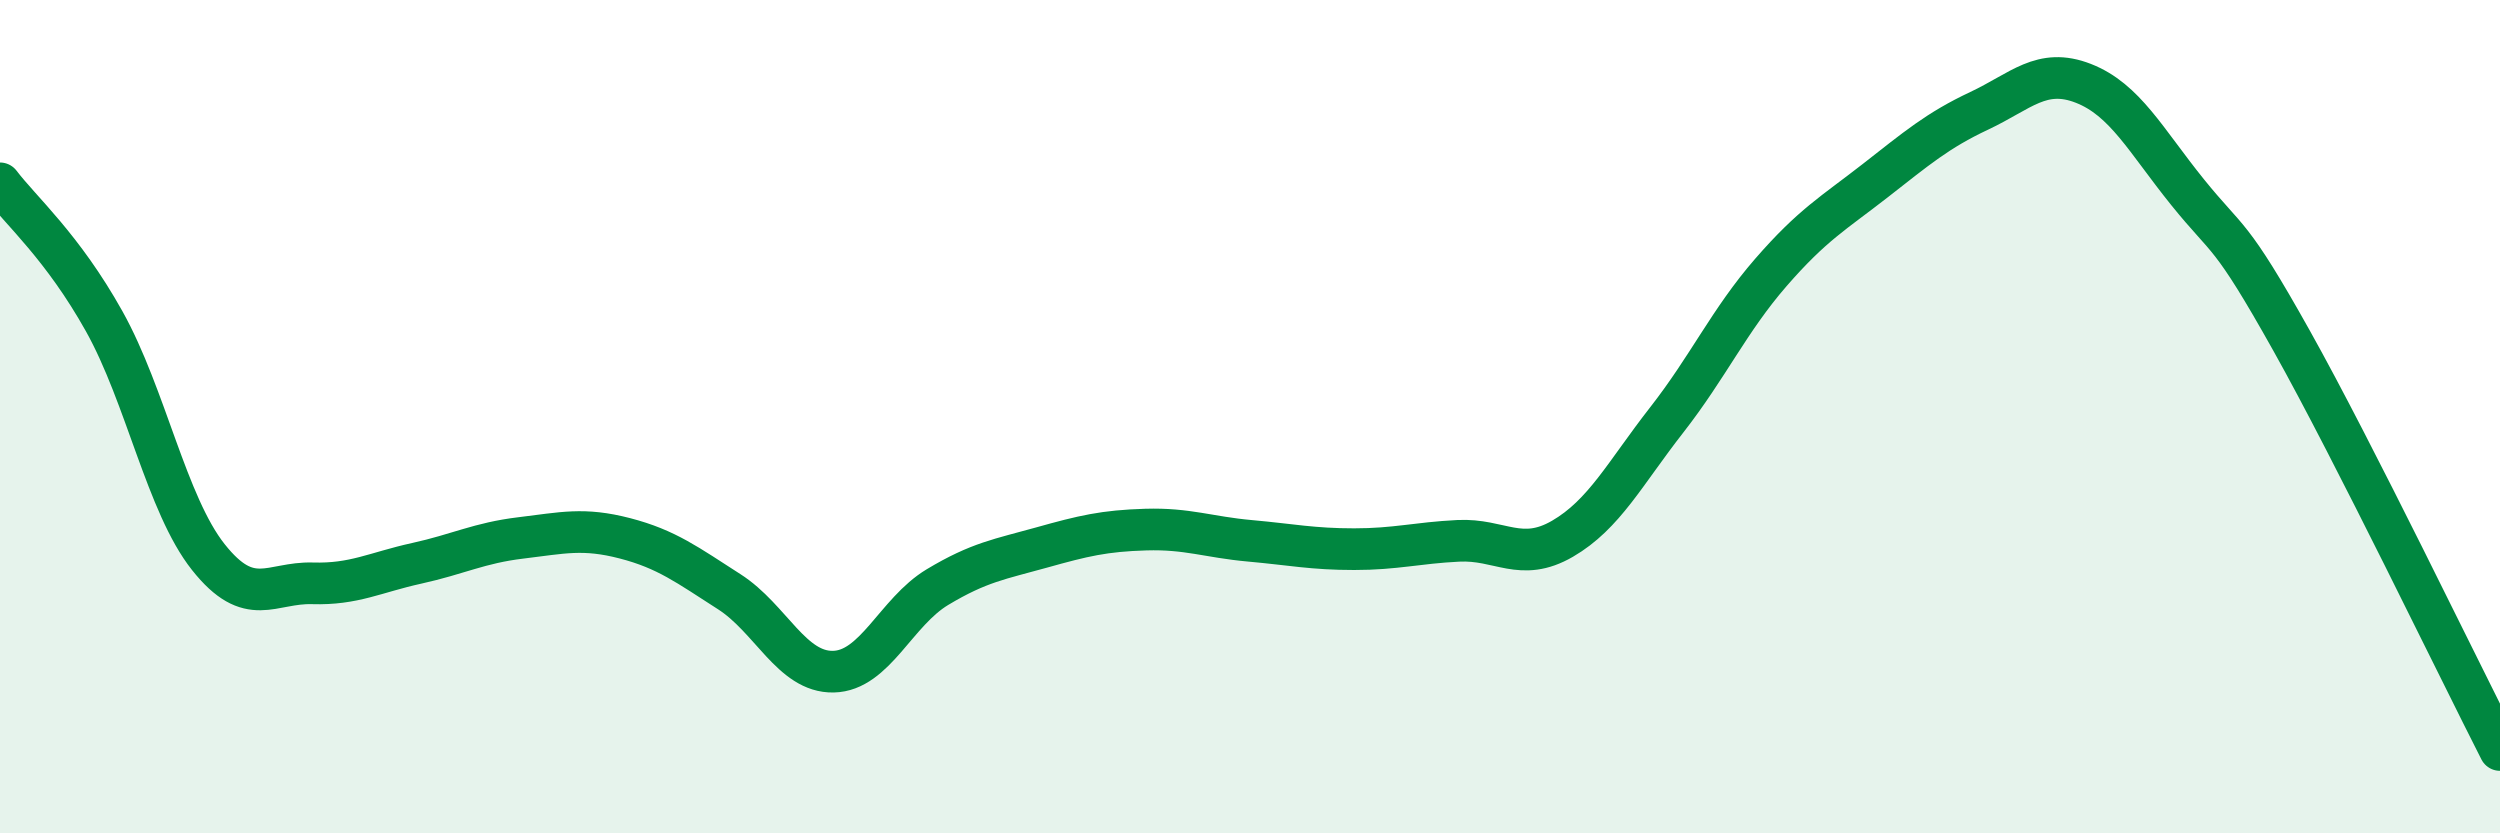
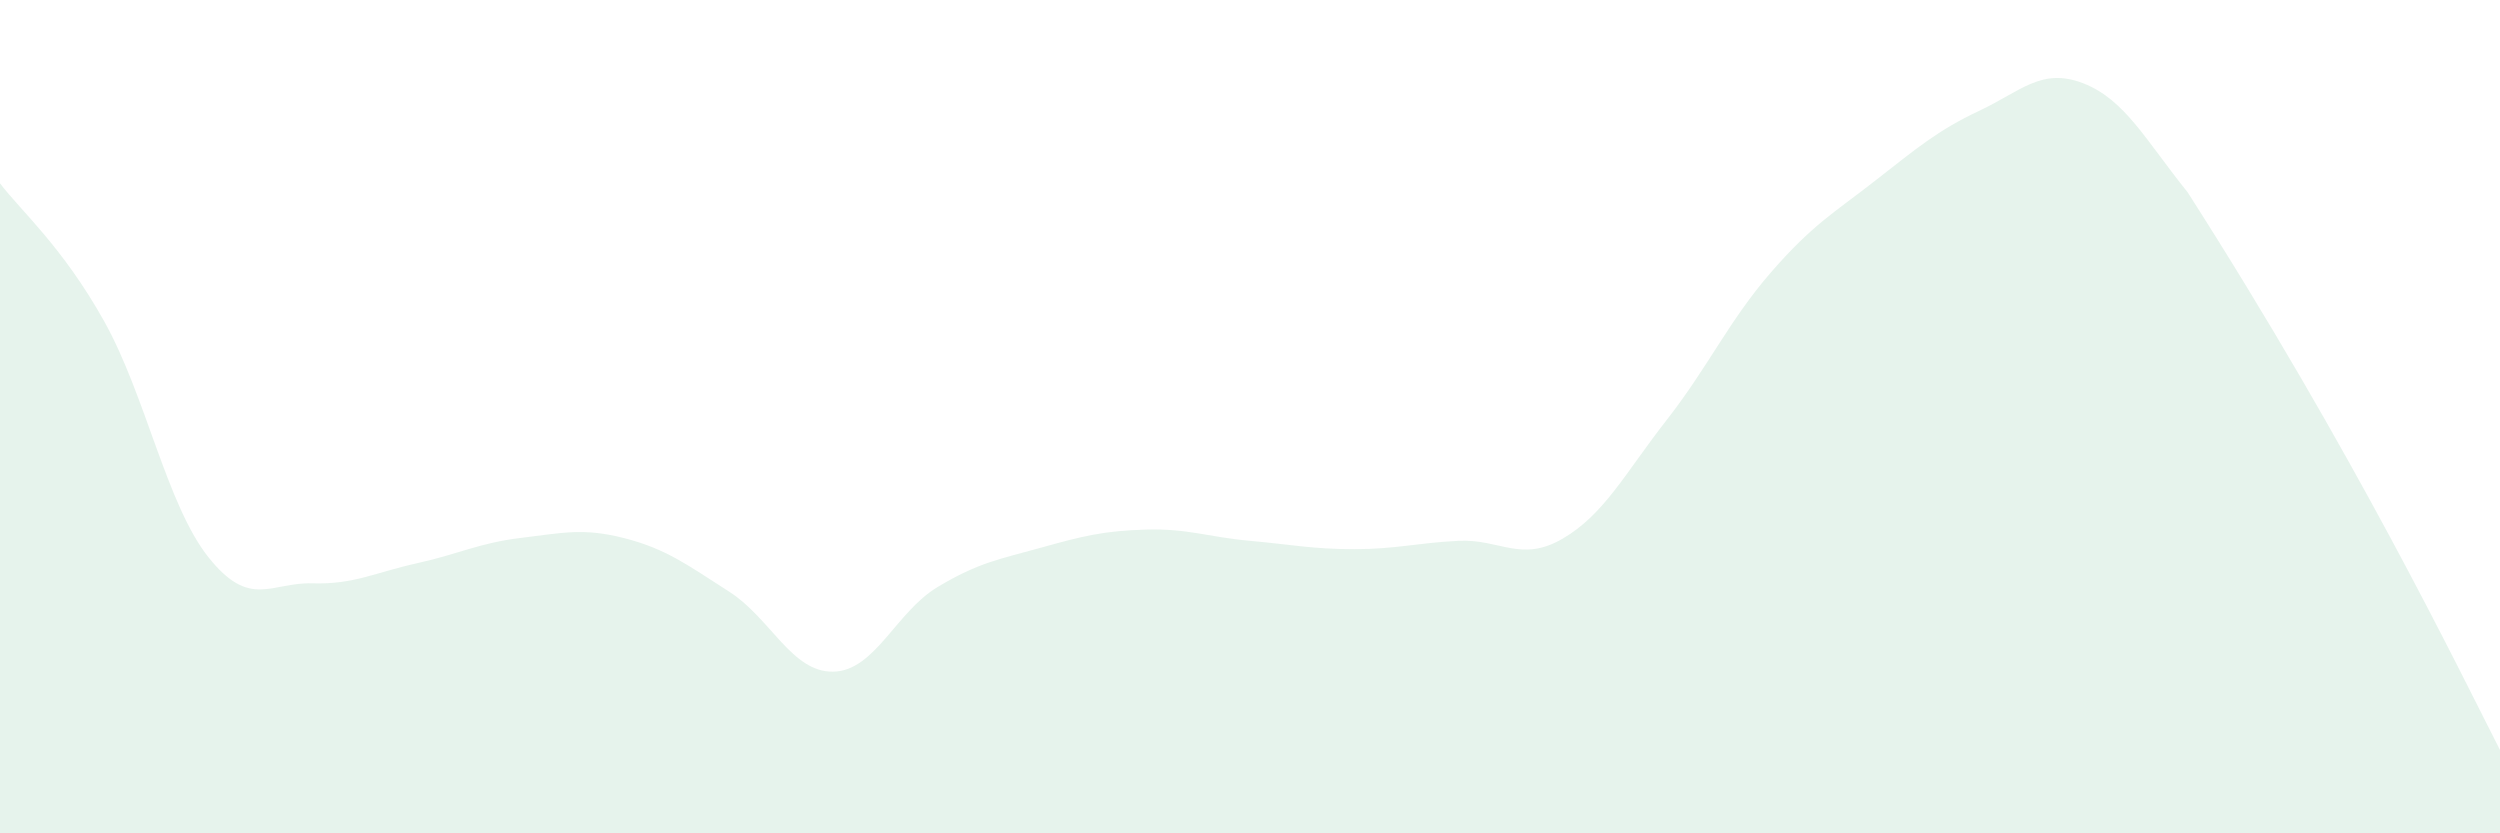
<svg xmlns="http://www.w3.org/2000/svg" width="60" height="20" viewBox="0 0 60 20">
-   <path d="M 0,4.4 C 0.5,5.06 1.5,5.92 2.5,7.71 C 3.5,9.5 4,12.11 5,13.37 C 6,14.63 6.5,13.97 7.5,14 C 8.5,14.03 9,13.74 10,13.52 C 11,13.3 11.5,13.03 12.5,12.91 C 13.5,12.79 14,12.66 15,12.92 C 16,13.18 16.5,13.56 17.5,14.2 C 18.5,14.84 19,16.14 20,16.12 C 21,16.1 21.5,14.69 22.5,14.09 C 23.5,13.49 24,13.42 25,13.14 C 26,12.86 26.5,12.74 27.5,12.71 C 28.5,12.68 29,12.89 30,12.98 C 31,13.07 31.5,13.18 32.5,13.18 C 33.5,13.18 34,13.03 35,12.98 C 36,12.93 36.5,13.51 37.5,12.93 C 38.5,12.35 39,11.36 40,10.08 C 41,8.8 41.5,7.69 42.5,6.54 C 43.5,5.39 44,5.12 45,4.34 C 46,3.56 46.5,3.13 47.5,2.66 C 48.5,2.19 49,1.61 50,2 C 51,2.39 51.5,3.37 52.5,4.61 C 53.5,5.85 53.5,5.5 55,8.18 C 56.5,10.86 59,16.04 60,18L60 20L0 20Z" fill="#008740" opacity="0.1" stroke-linecap="round" stroke-linejoin="round" />
-   <path d="M 0,4.4 C 0.5,5.06 1.5,5.92 2.5,7.71 C 3.5,9.5 4,12.11 5,13.37 C 6,14.63 6.5,13.97 7.5,14 C 8.5,14.03 9,13.74 10,13.52 C 11,13.3 11.5,13.03 12.5,12.91 C 13.5,12.79 14,12.66 15,12.92 C 16,13.18 16.5,13.56 17.5,14.2 C 18.5,14.84 19,16.14 20,16.12 C 21,16.1 21.5,14.69 22.5,14.09 C 23.5,13.49 24,13.42 25,13.14 C 26,12.86 26.5,12.74 27.5,12.71 C 28.5,12.68 29,12.89 30,12.98 C 31,13.07 31.5,13.18 32.5,13.18 C 33.5,13.18 34,13.03 35,12.98 C 36,12.93 36.5,13.51 37.5,12.93 C 38.5,12.35 39,11.36 40,10.08 C 41,8.8 41.5,7.69 42.5,6.54 C 43.5,5.39 44,5.12 45,4.34 C 46,3.56 46.5,3.13 47.5,2.66 C 48.5,2.19 49,1.61 50,2 C 51,2.39 51.5,3.37 52.5,4.61 C 53.5,5.85 53.5,5.5 55,8.18 C 56.5,10.86 59,16.04 60,18" stroke="#008740" stroke-width="1" fill="none" stroke-linecap="round" stroke-linejoin="round" />
+   <path d="M 0,4.4 C 0.5,5.06 1.5,5.92 2.5,7.71 C 3.5,9.5 4,12.11 5,13.37 C 6,14.63 6.5,13.97 7.5,14 C 8.5,14.03 9,13.74 10,13.52 C 11,13.3 11.5,13.03 12.5,12.91 C 13.5,12.79 14,12.66 15,12.92 C 16,13.18 16.5,13.56 17.5,14.2 C 18.5,14.84 19,16.14 20,16.12 C 21,16.1 21.5,14.69 22.5,14.09 C 23.5,13.49 24,13.42 25,13.14 C 26,12.86 26.5,12.74 27.5,12.71 C 28.5,12.68 29,12.89 30,12.98 C 31,13.07 31.5,13.18 32.5,13.18 C 33.5,13.18 34,13.03 35,12.98 C 36,12.93 36.5,13.51 37.5,12.93 C 38.5,12.35 39,11.36 40,10.08 C 41,8.8 41.5,7.69 42.5,6.54 C 43.5,5.39 44,5.12 45,4.34 C 46,3.56 46.5,3.13 47.5,2.66 C 48.5,2.19 49,1.61 50,2 C 51,2.39 51.5,3.37 52.5,4.61 C 56.5,10.86 59,16.04 60,18L60 20L0 20Z" fill="#008740" opacity="0.1" stroke-linecap="round" stroke-linejoin="round" />
</svg>